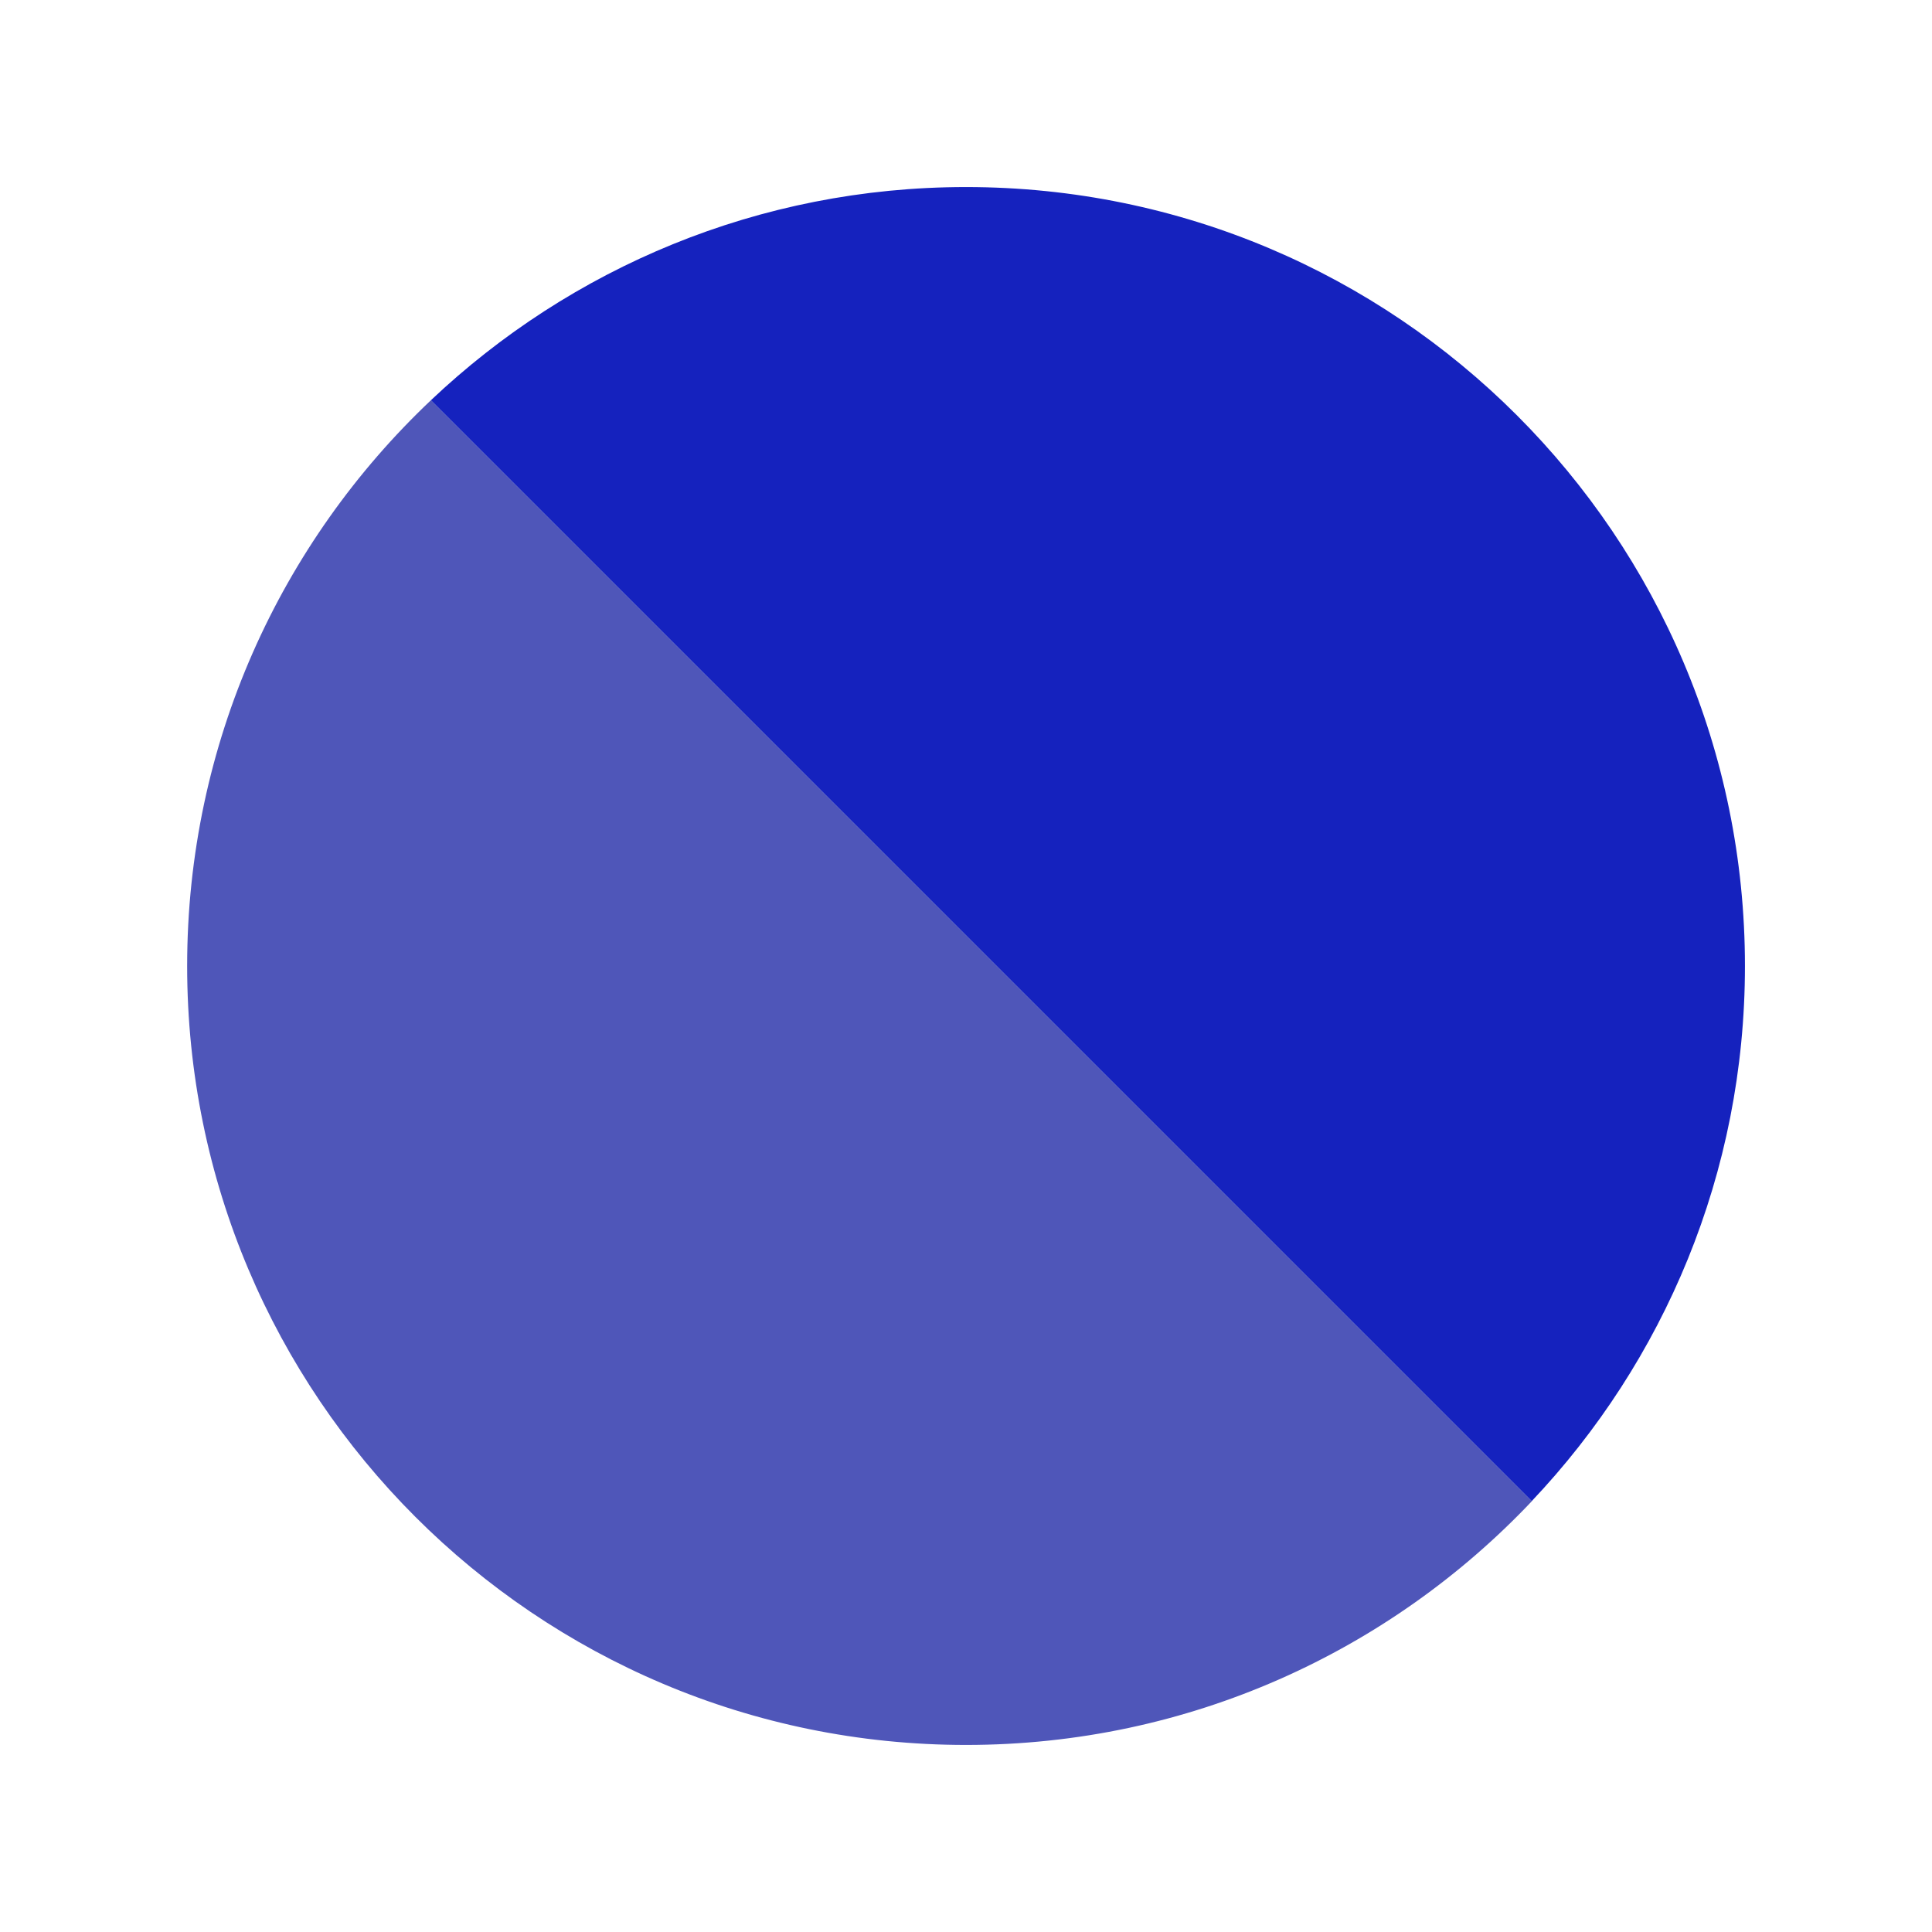
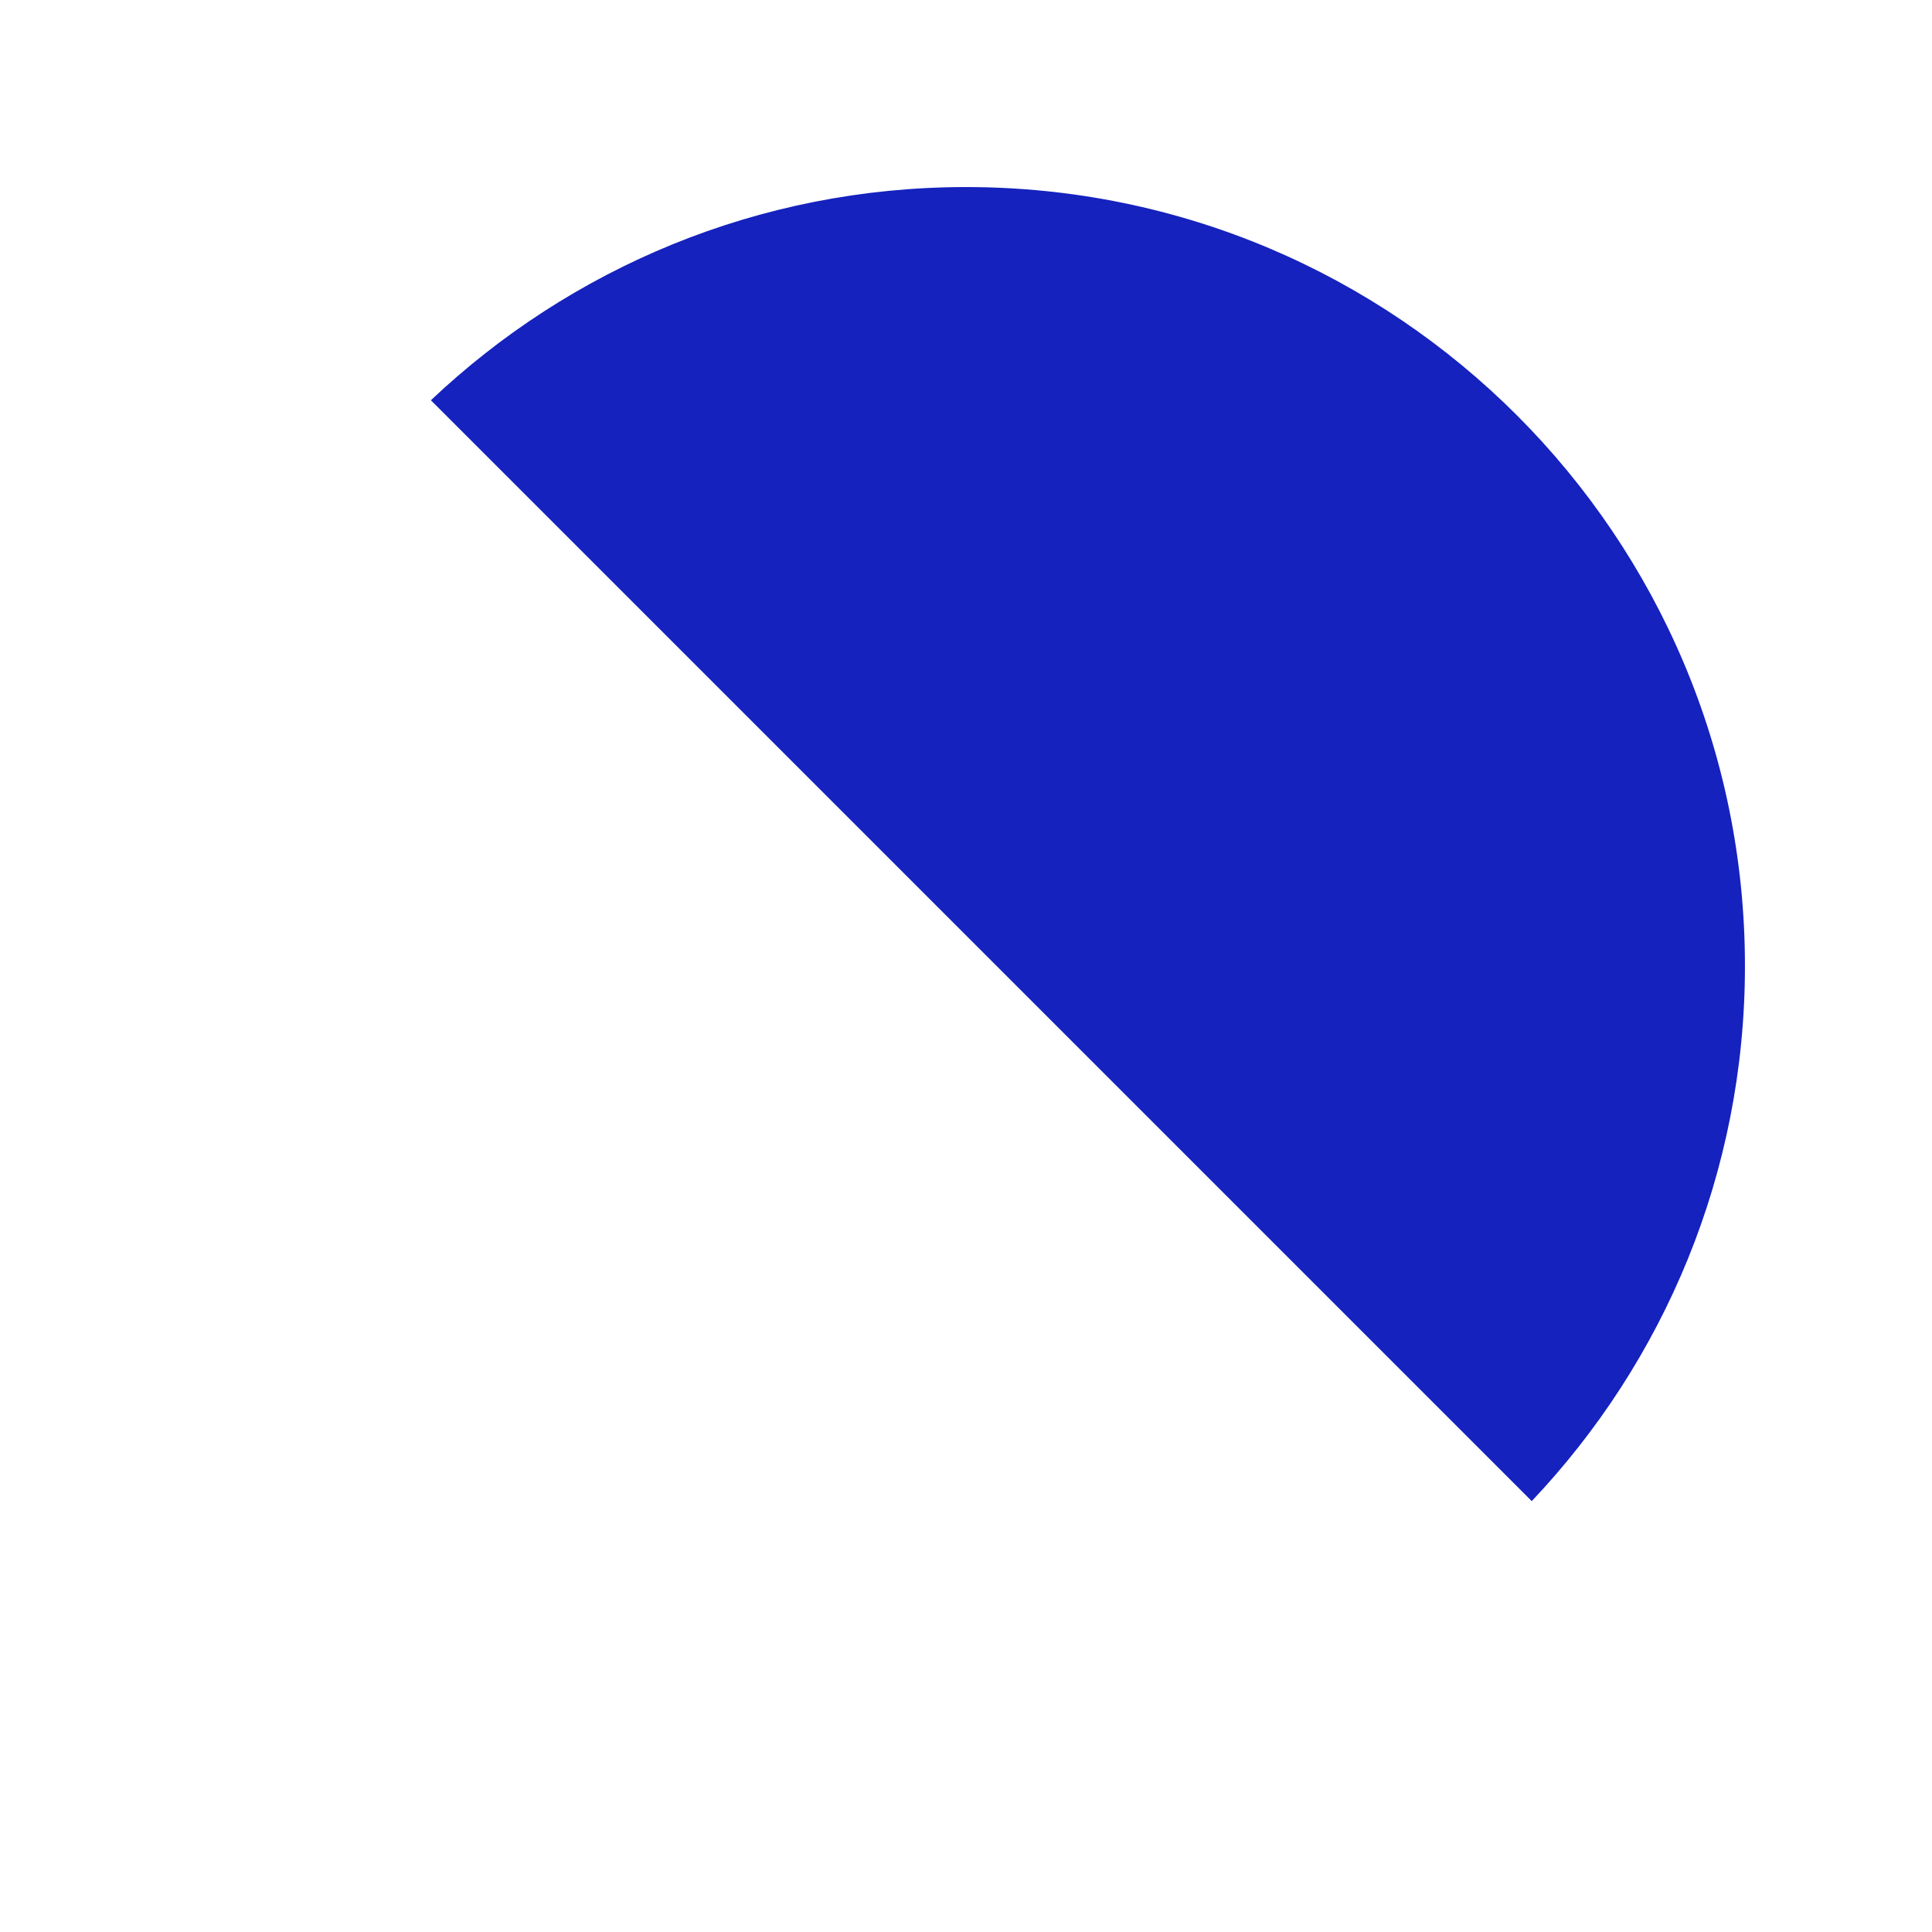
<svg xmlns="http://www.w3.org/2000/svg" viewBox="0 0 198 198">
  <defs>
    <style>.n{fill:#1522be;}.o{fill:#4f56b9;}</style>
  </defs>
  <g id="a" />
  <g id="b" />
  <g id="c" />
  <g id="d">
    <g>
-       <path class="o" d="M44.16,41.02c-15.38,14.55-24.98,35.14-24.98,57.98,0,44.09,35.74,79.83,79.83,79.83,22.84,0,43.43-9.61,57.98-24.98L44.16,41.02Z" />
      <path class="n" d="M178.83,99c0-44.09-35.74-79.83-79.83-79.83-21.25,0-40.54,8.32-54.84,21.85l112.82,112.82c13.54-14.3,21.85-33.6,21.85-54.84Z" />
    </g>
  </g>
  <g id="e" />
  <g id="f" />
  <g id="g" />
  <g id="h" />
  <g id="i" />
  <g id="j" />
  <g id="k" />
  <g id="l" />
  <g id="m" />
</svg>